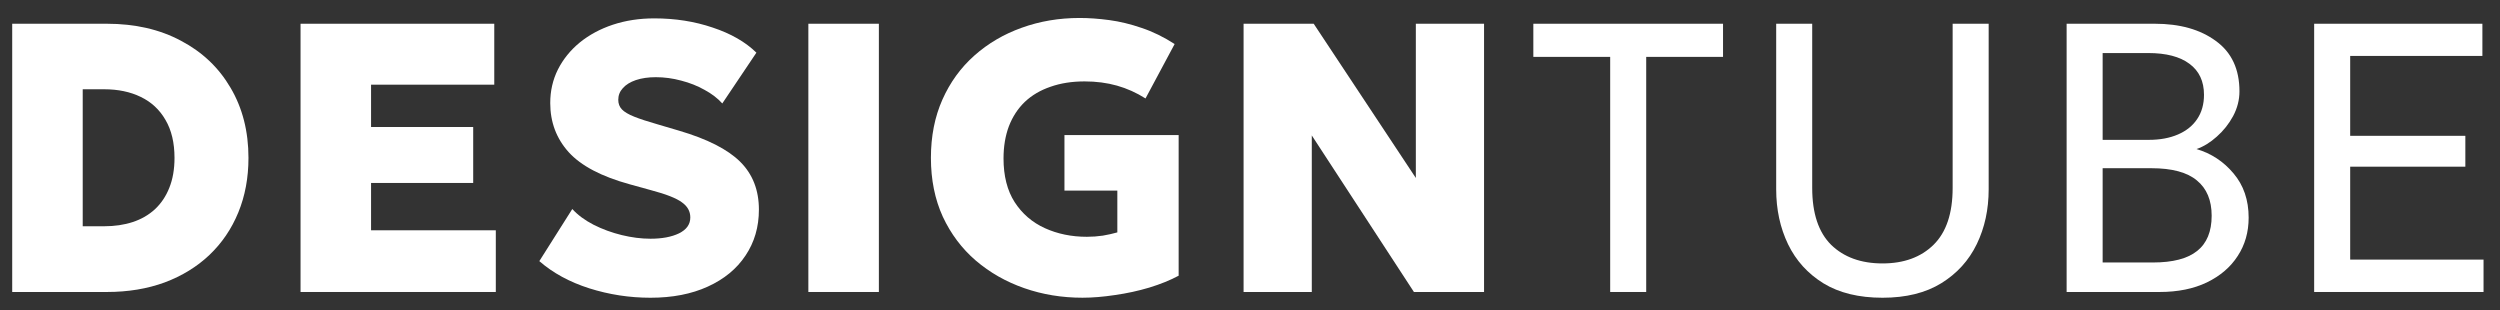
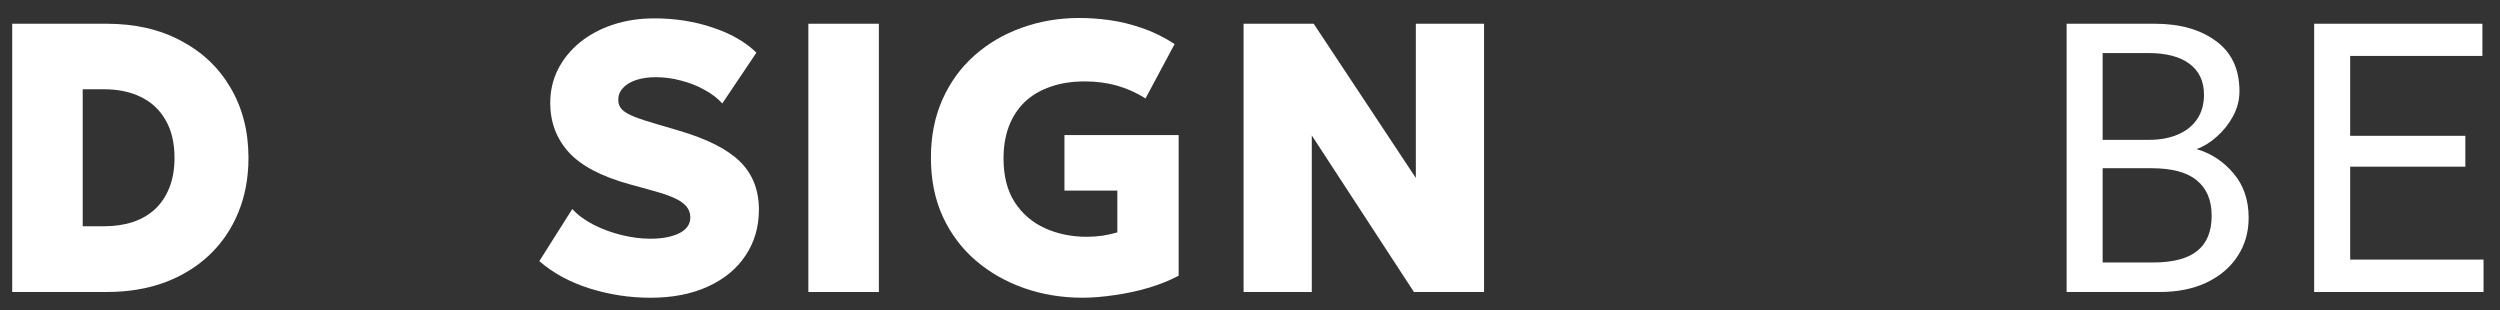
<svg xmlns="http://www.w3.org/2000/svg" width="137" height="17" viewBox="0 0 137 17" fill="none">
  <rect x="0" y="0" width="137" height="17" fill="#333333" stroke="none" />
  <path d="M126.816 16.001V1.301H136.035V3.065H128.79V7.443H135.101V9.134H128.79V14.226H136.098V16.001H126.816Z" fill="white" />
  <path d="M113.251 16.001V1.301H118.081C119.46 1.301 120.576 1.616 121.43 2.246C122.291 2.869 122.722 3.789 122.722 5.007C122.722 5.476 122.606 5.928 122.375 6.362C122.144 6.789 121.847 7.163 121.483 7.485C121.126 7.807 120.755 8.035 120.37 8.168C121.175 8.406 121.85 8.85 122.396 9.501C122.949 10.152 123.226 10.961 123.226 11.927C123.226 12.718 123.026 13.418 122.627 14.027C122.235 14.636 121.672 15.119 120.937 15.476C120.209 15.826 119.344 16.001 118.343 16.001H113.251ZM115.225 14.384H117.986C119.071 14.384 119.876 14.174 120.401 13.754C120.933 13.334 121.199 12.69 121.199 11.822C121.199 10.975 120.93 10.331 120.391 9.89C119.859 9.442 119.026 9.218 117.892 9.218H115.225V14.384ZM115.225 7.664H117.755C118.364 7.664 118.896 7.566 119.351 7.37C119.806 7.174 120.156 6.894 120.401 6.53C120.653 6.159 120.779 5.714 120.779 5.196C120.779 4.454 120.513 3.887 119.981 3.495C119.456 3.103 118.704 2.907 117.724 2.907H115.225V7.664Z" fill="white" />
-   <path d="M103.162 16.316C101.867 16.316 100.789 16.053 99.928 15.528C99.067 14.996 98.42 14.282 97.986 13.386C97.552 12.483 97.335 11.479 97.335 10.373V1.301H99.309V10.299C99.309 11.692 99.656 12.732 100.348 13.418C101.048 14.097 101.986 14.436 103.162 14.436C104.331 14.436 105.262 14.097 105.955 13.418C106.655 12.732 107.005 11.692 107.005 10.299V1.301H108.979V10.373C108.979 11.479 108.762 12.48 108.328 13.376C107.894 14.272 107.247 14.986 106.386 15.518C105.525 16.05 104.45 16.316 103.162 16.316Z" fill="white" />
-   <path d="M88.238 16.001V3.117H84.027V1.301H94.422V3.117H90.212V16.001H88.238Z" fill="white" />
  <path d="M68.148 16.001V1.301H71.991L77.588 9.753V1.301H81.326V16.001H77.483L71.886 7.422V16.001H68.148Z" fill="white" />
  <path d="M59.319 16.315C58.192 16.315 57.128 16.14 56.127 15.79C55.126 15.44 54.241 14.936 53.471 14.278C52.708 13.62 52.106 12.819 51.665 11.874C51.231 10.922 51.014 9.847 51.014 8.65C51.014 7.467 51.224 6.403 51.644 5.458C52.064 4.513 52.648 3.708 53.397 3.043C54.146 2.378 55.011 1.871 55.991 1.521C56.978 1.164 58.035 0.985 59.162 0.985C59.673 0.985 60.215 1.024 60.789 1.101C61.363 1.178 61.955 1.321 62.564 1.531C63.173 1.734 63.775 2.028 64.37 2.413L62.774 5.395C62.277 5.08 61.755 4.846 61.209 4.692C60.663 4.538 60.072 4.461 59.435 4.461C58.742 4.461 58.119 4.559 57.566 4.755C57.013 4.944 56.544 5.22 56.159 5.584C55.781 5.948 55.49 6.393 55.287 6.918C55.091 7.443 54.993 8.031 54.993 8.682C54.993 9.641 55.196 10.439 55.602 11.076C56.015 11.713 56.568 12.189 57.261 12.504C57.954 12.819 58.721 12.976 59.561 12.976C59.855 12.976 60.145 12.955 60.432 12.913C60.719 12.864 60.985 12.805 61.23 12.735V10.446H58.332V7.401H64.59V15.108C64.135 15.353 63.6 15.57 62.984 15.759C62.375 15.941 61.748 16.077 61.104 16.168C60.46 16.266 59.865 16.315 59.319 16.315Z" fill="white" />
  <path d="M44.298 16.001V1.301H48.162V16.001H44.298Z" fill="white" />
  <path d="M35.645 16.316C34.497 16.316 33.38 16.144 32.295 15.801C31.217 15.458 30.304 14.961 29.555 14.31L31.361 11.454C31.662 11.783 32.05 12.07 32.526 12.315C33.009 12.56 33.524 12.749 34.07 12.882C34.616 13.015 35.141 13.082 35.645 13.082C36.282 13.082 36.803 12.984 37.209 12.788C37.622 12.585 37.829 12.294 37.829 11.916C37.829 11.58 37.675 11.304 37.367 11.087C37.066 10.863 36.506 10.642 35.687 10.425L34.511 10.1C32.957 9.673 31.84 9.085 31.161 8.336C30.489 7.587 30.153 6.691 30.153 5.648C30.153 4.983 30.293 4.37 30.573 3.81C30.86 3.243 31.259 2.75 31.77 2.33C32.288 1.91 32.894 1.584 33.587 1.353C34.287 1.122 35.043 1.007 35.855 1.007C37.003 1.007 38.07 1.175 39.057 1.511C40.051 1.84 40.849 2.298 41.451 2.886L39.582 5.669C39.323 5.382 38.998 5.133 38.606 4.923C38.221 4.706 37.797 4.538 37.335 4.419C36.873 4.293 36.408 4.23 35.939 4.23C35.526 4.23 35.162 4.283 34.847 4.388C34.539 4.493 34.301 4.64 34.133 4.829C33.965 5.011 33.881 5.224 33.881 5.469C33.881 5.679 33.947 5.854 34.08 5.994C34.213 6.134 34.437 6.267 34.752 6.393C35.067 6.519 35.494 6.659 36.033 6.813L37.209 7.16C38.756 7.615 39.873 8.182 40.559 8.861C41.245 9.54 41.588 10.415 41.588 11.486C41.588 12.438 41.343 13.278 40.853 14.006C40.37 14.734 39.68 15.301 38.784 15.707C37.895 16.113 36.849 16.316 35.645 16.316Z" fill="white" />
-   <path d="M16.47 16.001V1.301H27.086V4.64H20.334V6.96H25.931V10.026H20.334V12.62H27.17V16.001H16.47Z" fill="white" />
  <path d="M0.669 16.001V1.301H5.856C7.403 1.301 8.758 1.612 9.92 2.235C11.089 2.851 11.995 3.712 12.639 4.818C13.29 5.924 13.616 7.202 13.616 8.651C13.616 9.743 13.43 10.74 13.059 11.643C12.688 12.546 12.16 13.323 11.474 13.974C10.795 14.618 9.979 15.119 9.027 15.476C8.075 15.826 7.018 16.001 5.856 16.001H0.669ZM4.533 12.399H5.709C6.283 12.399 6.805 12.322 7.274 12.168C7.743 12.014 8.149 11.78 8.492 11.465C8.835 11.143 9.097 10.751 9.279 10.289C9.468 9.82 9.563 9.274 9.563 8.651C9.563 7.825 9.398 7.132 9.069 6.572C8.747 6.012 8.296 5.592 7.715 5.312C7.141 5.032 6.472 4.892 5.709 4.892H4.533V12.399Z" fill="white" />
</svg>